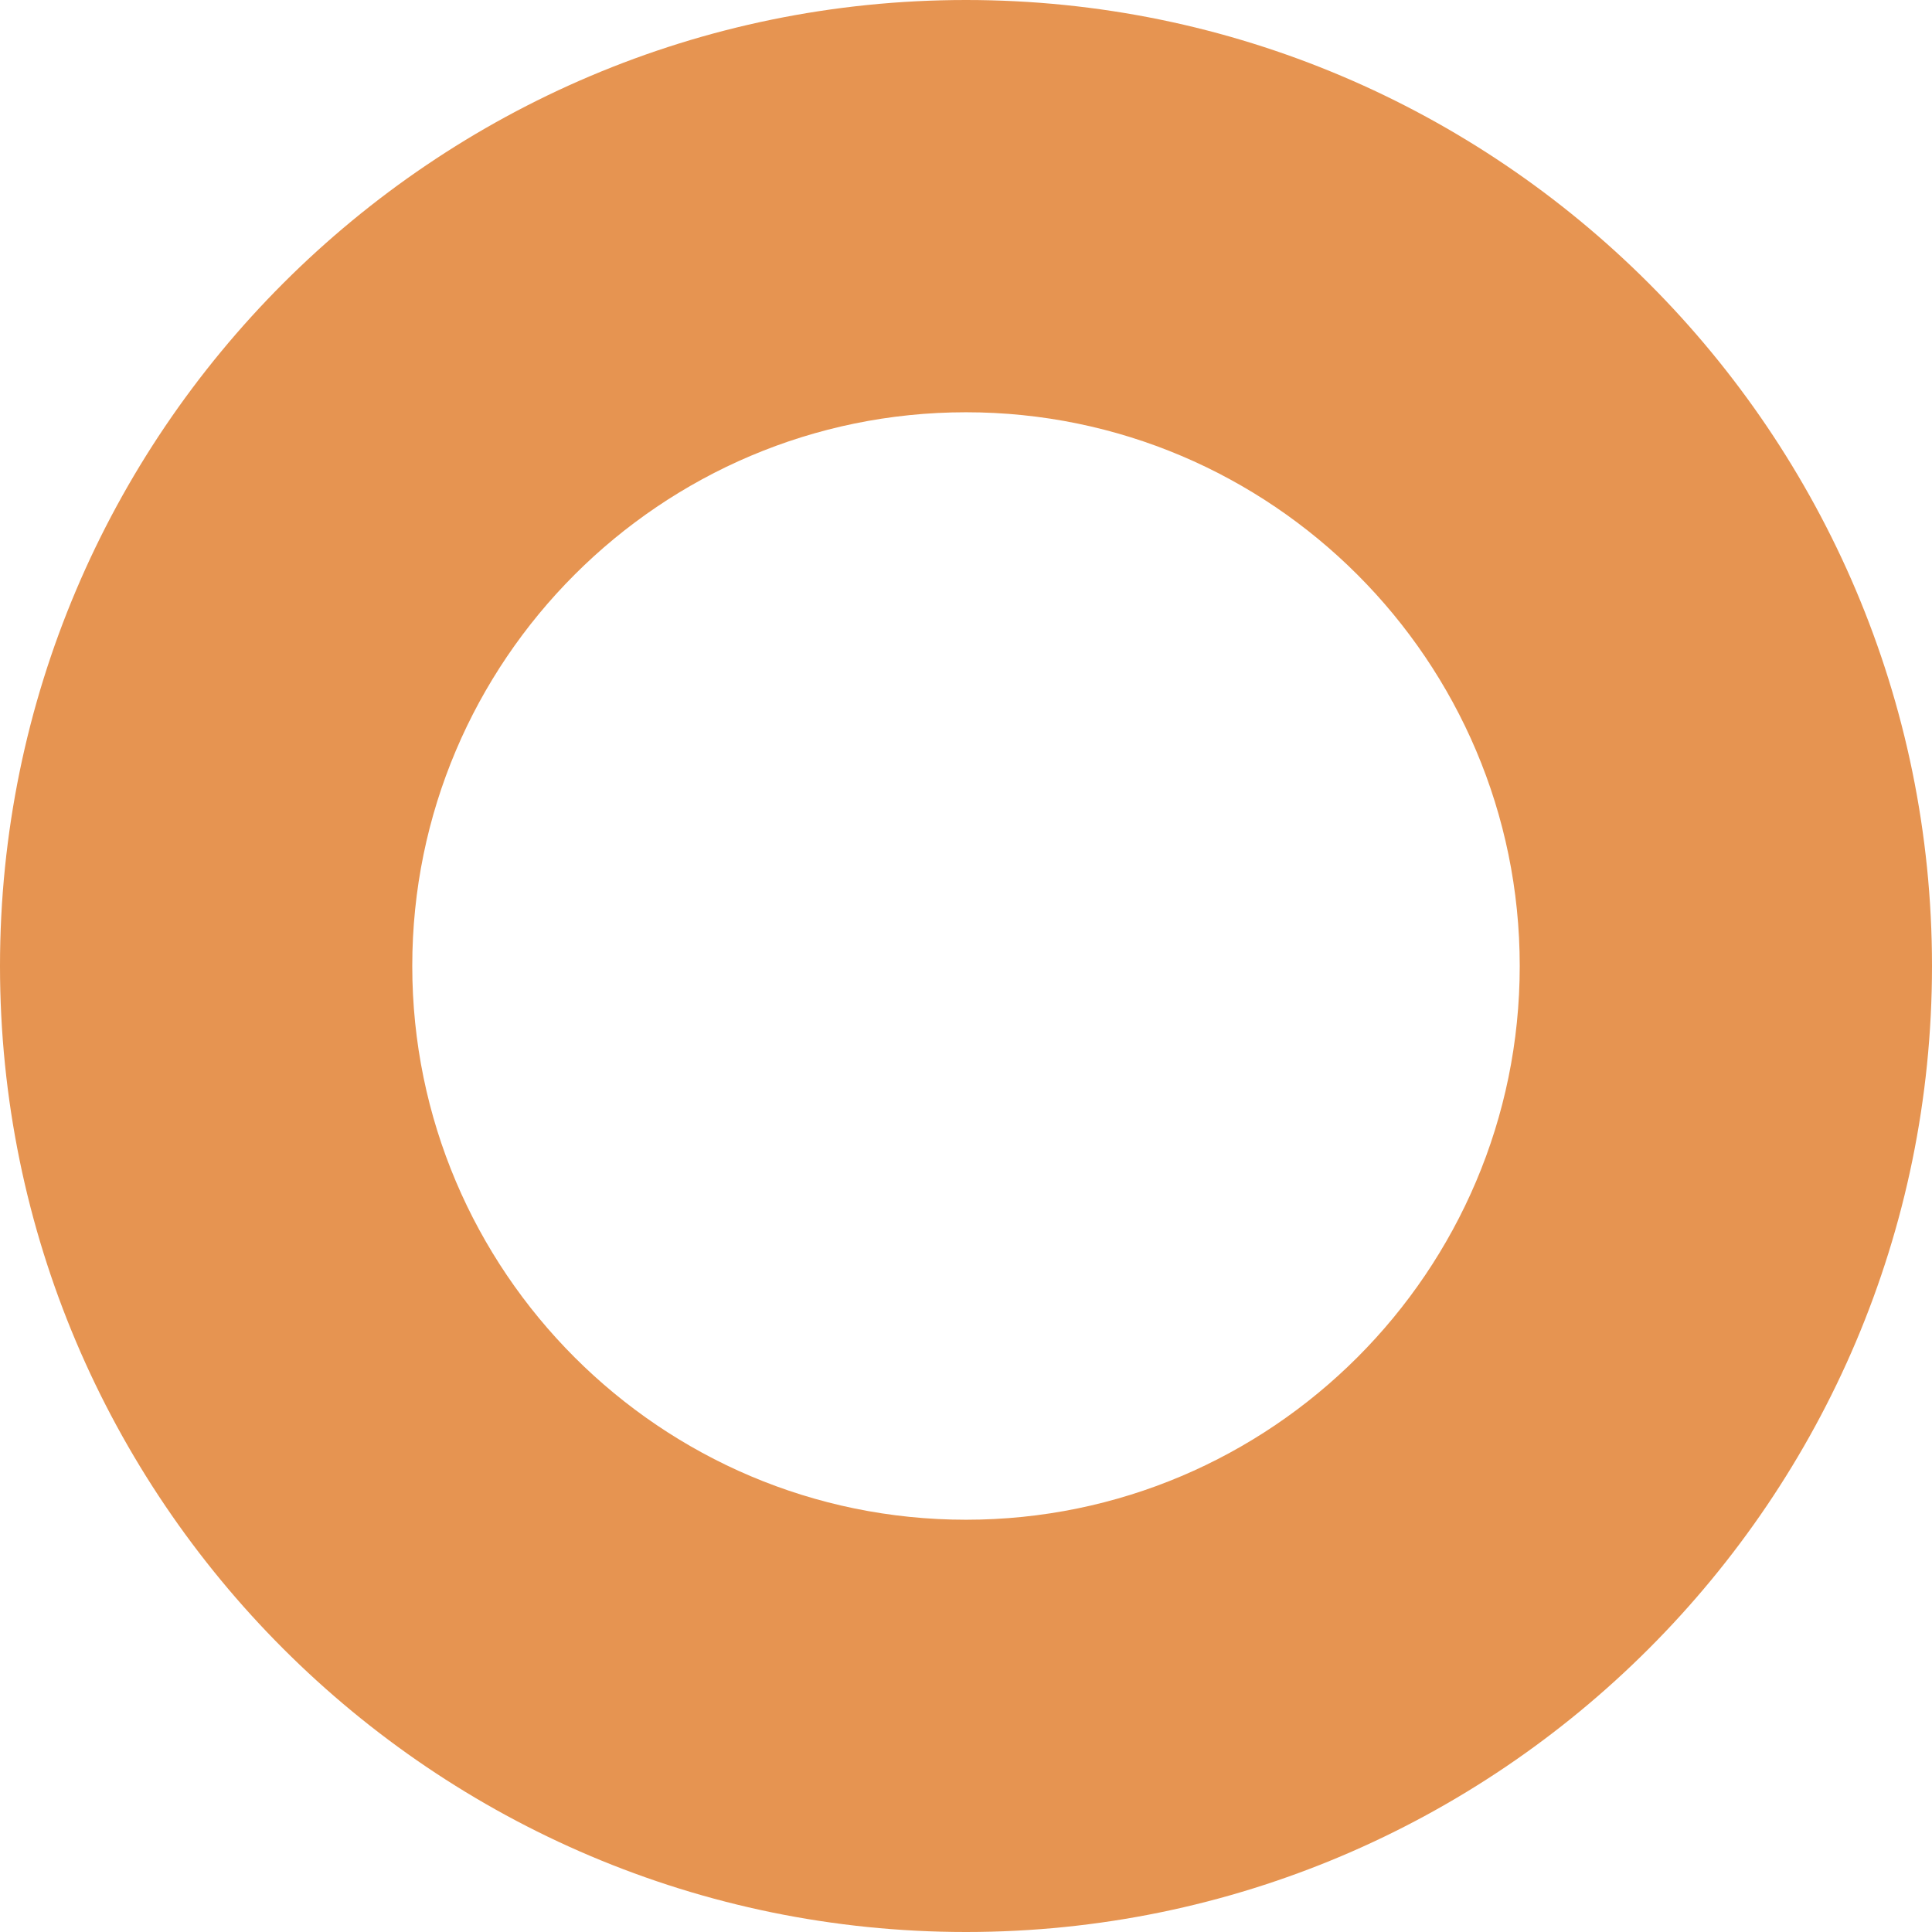
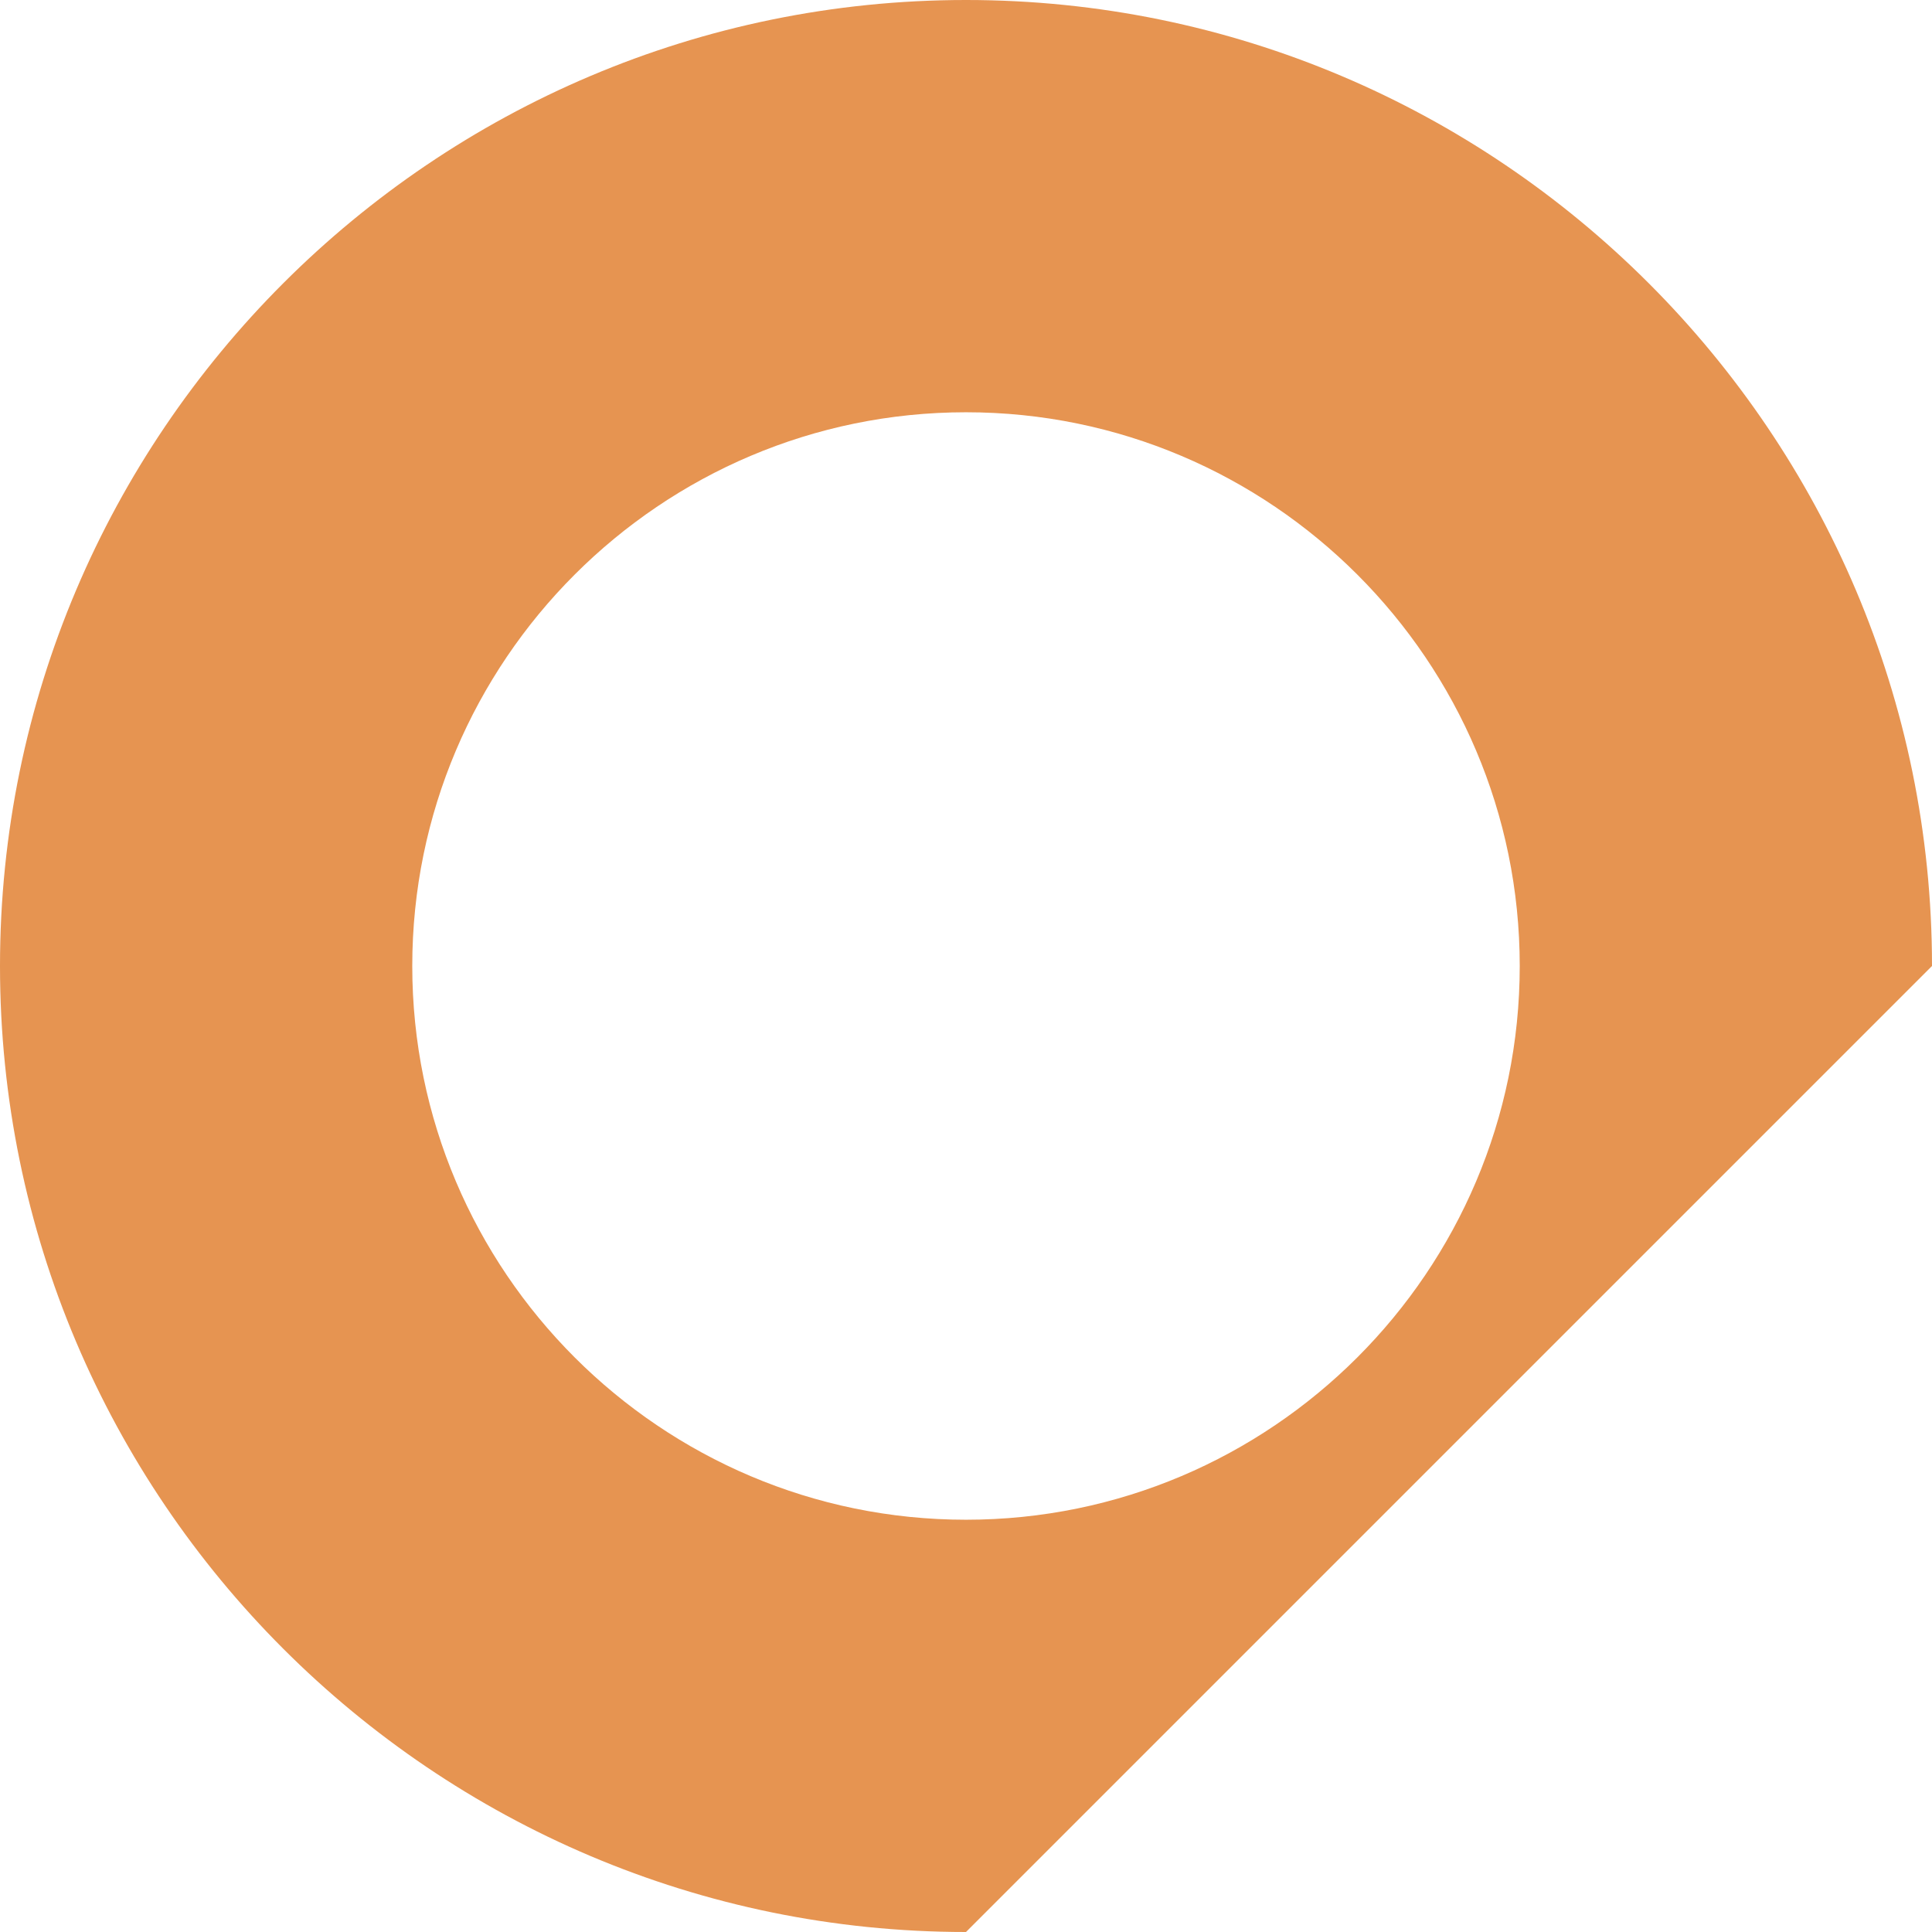
<svg xmlns="http://www.w3.org/2000/svg" enable-background="new 1.5 1.5 500 500" fill="#000000" height="500px" id="Layer_1" version="1.1" viewBox="1.5 1.5 500 500" width="500px" x="0px" xml:space="preserve" y="0px">
  <g id="change1">
-     <path d="M251.5,501.5c-137.852,0-250-112.149-250-250c0-137.852,112.148-250,250-250c137.851,0,250,112.148,250,250   C501.5,389.351,389.351,501.5,251.5,501.5z M251.5,108.194c-79.019,0-143.306,64.287-143.306,143.306   c0,79.02,64.287,143.306,143.306,143.306c79.02,0,143.306-64.286,143.306-143.306C394.806,172.481,330.52,108.194,251.5,108.194z" fill="#e69451" />
+     <path d="M251.5,501.5c-137.852,0-250-112.149-250-250c0-137.852,112.148-250,250-250c137.851,0,250,112.148,250,250   z M251.5,108.194c-79.019,0-143.306,64.287-143.306,143.306   c0,79.02,64.287,143.306,143.306,143.306c79.02,0,143.306-64.286,143.306-143.306C394.806,172.481,330.52,108.194,251.5,108.194z" fill="#e69451" />
  </g>
</svg>